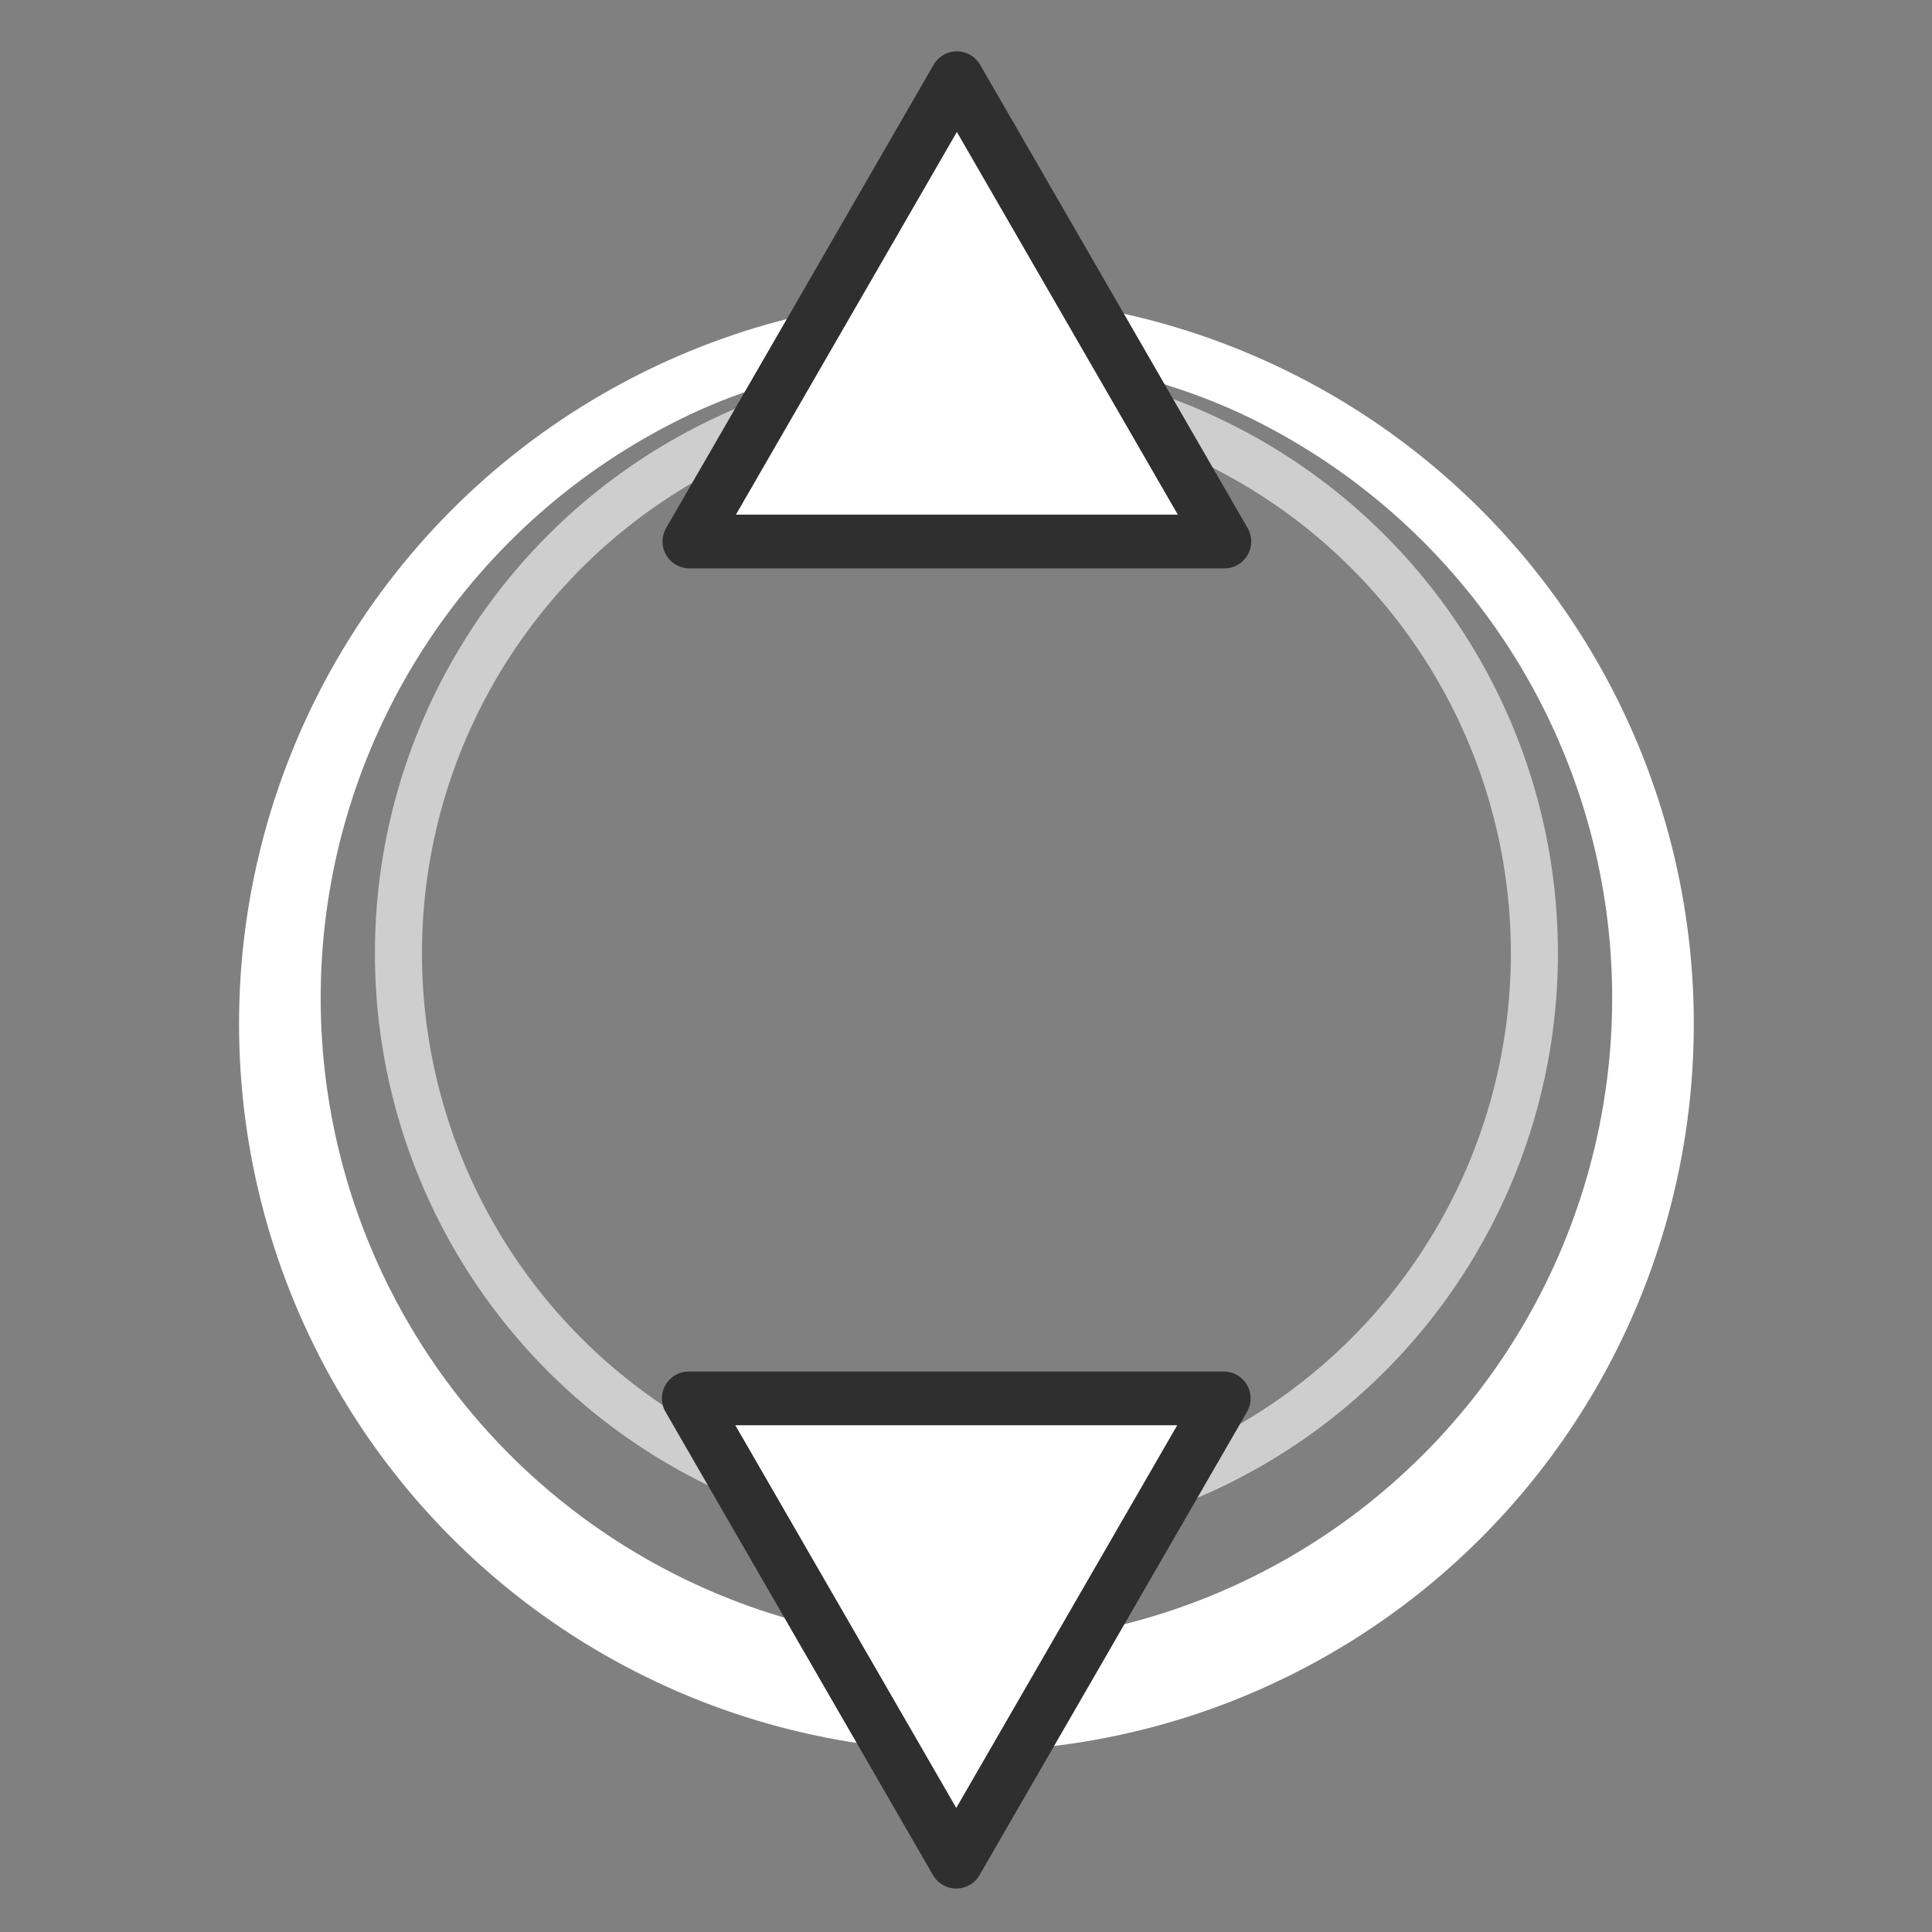
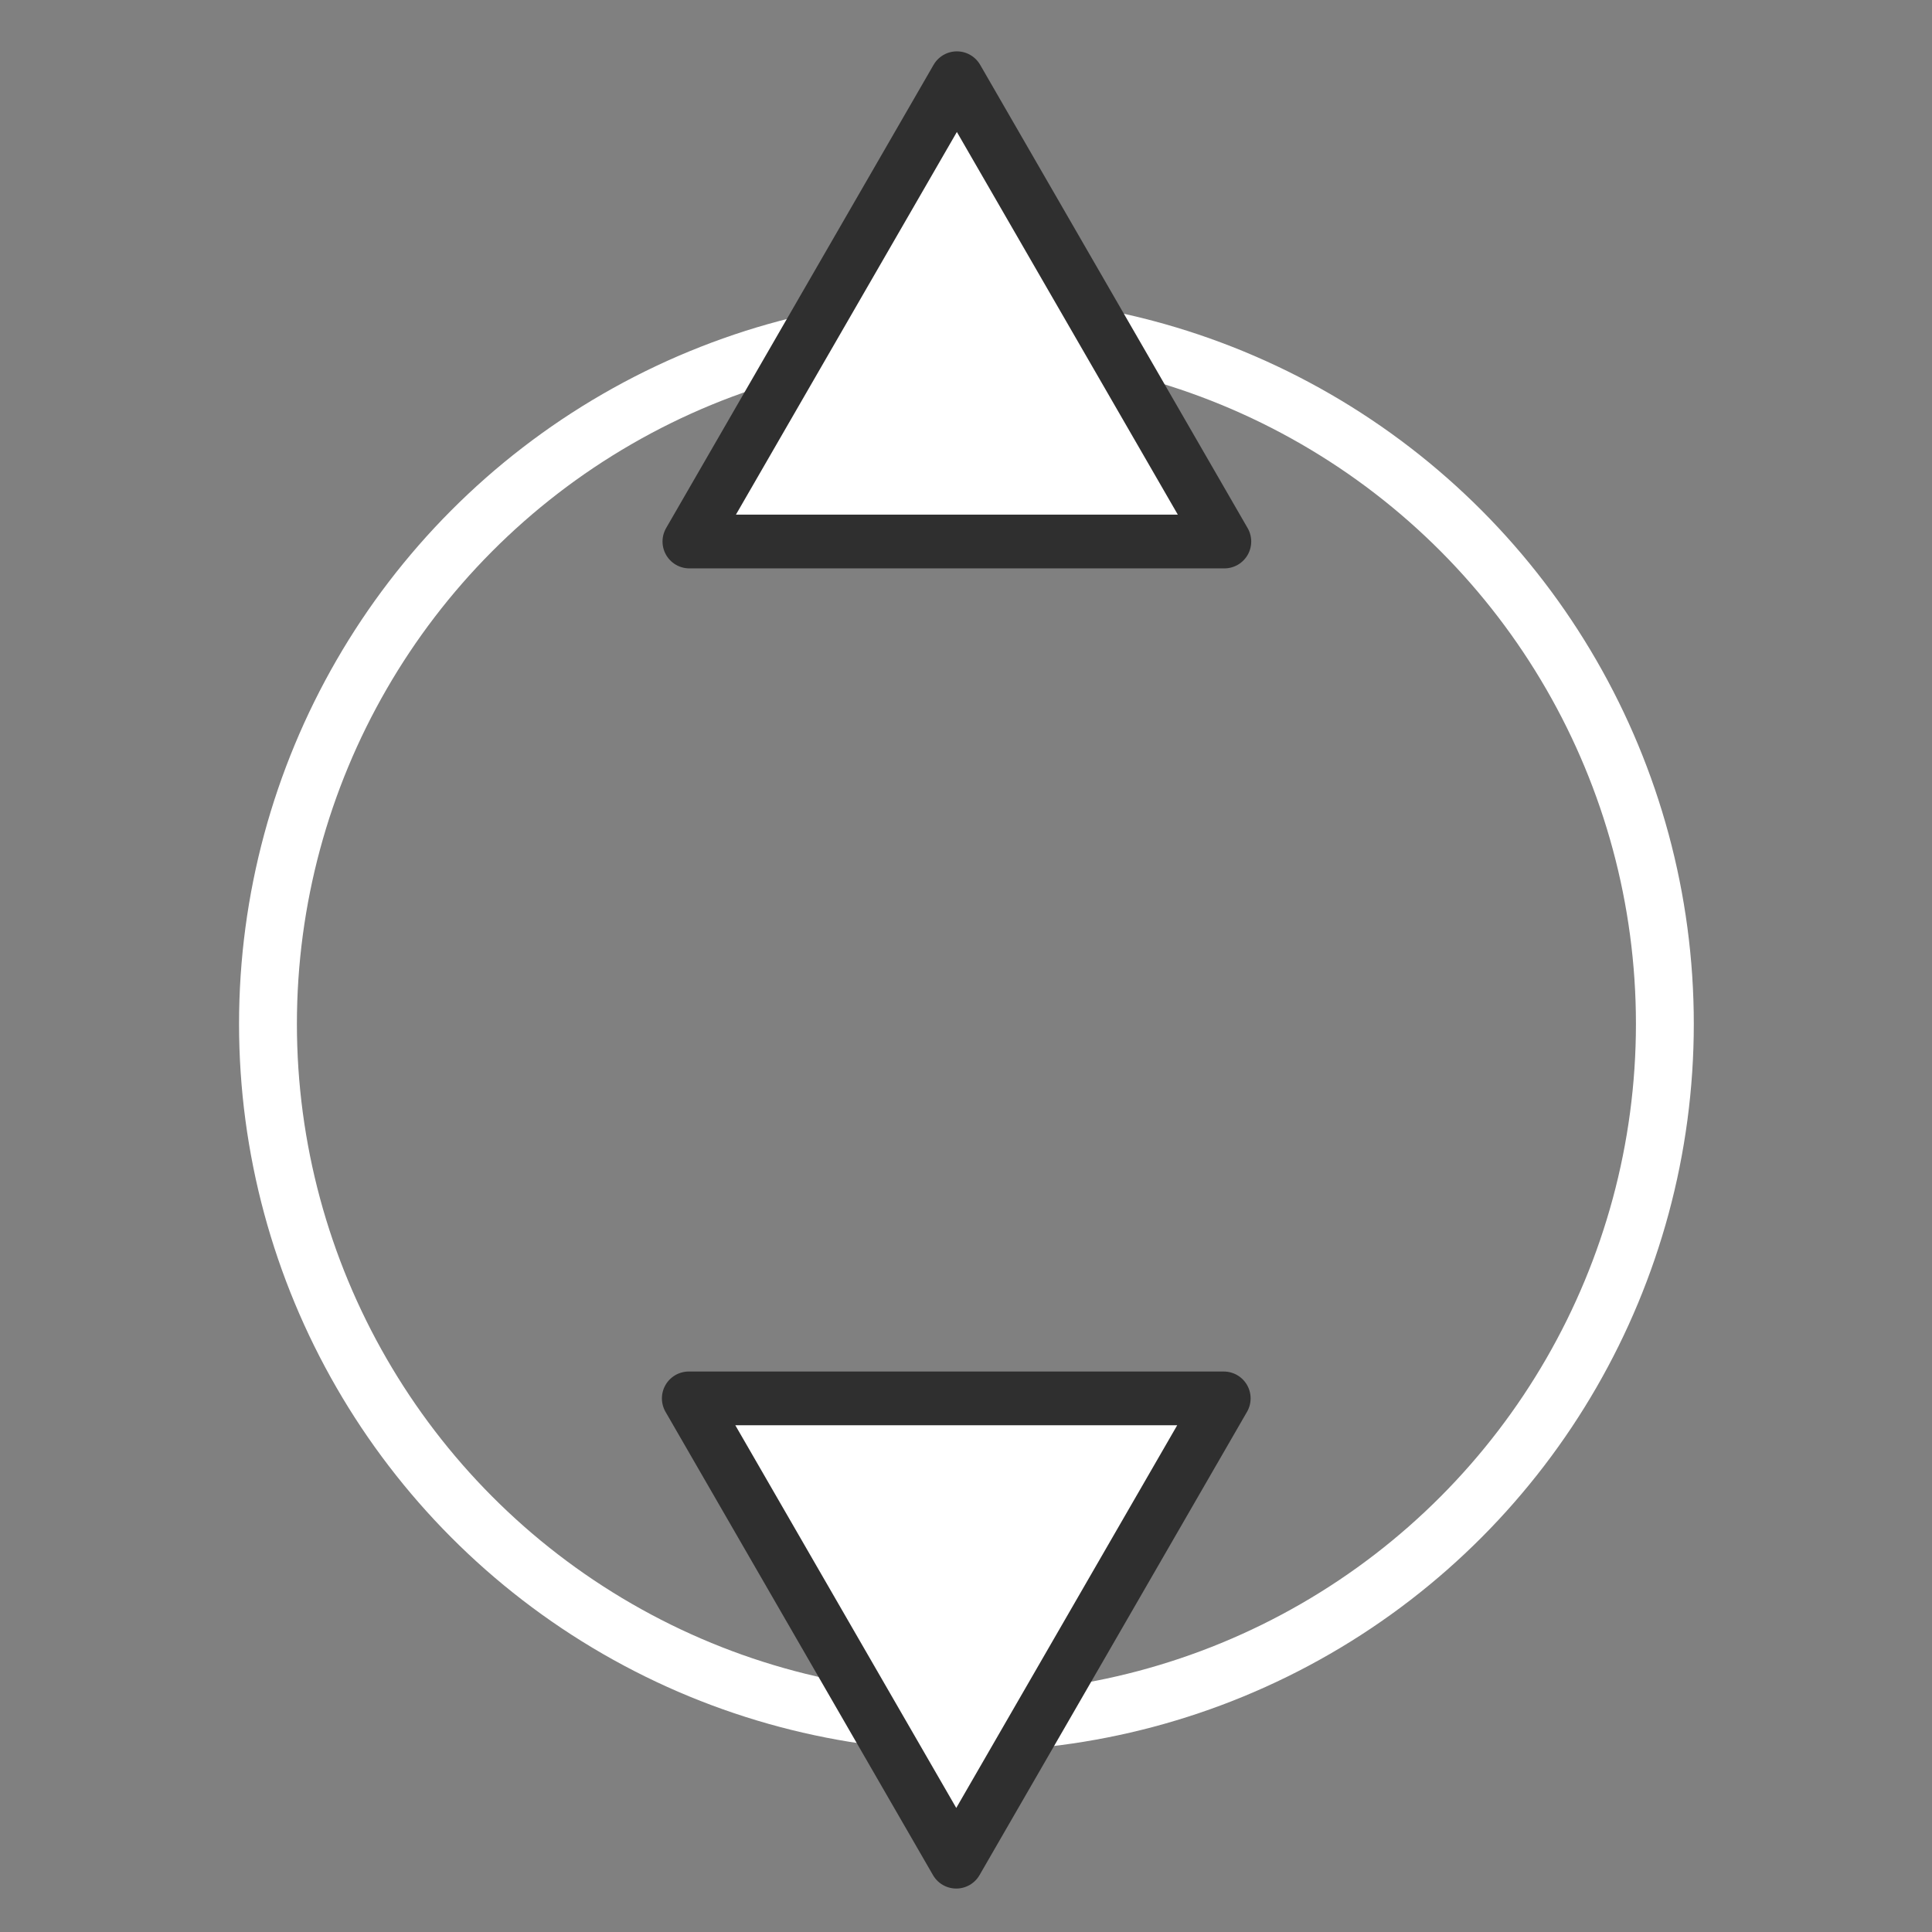
<svg xmlns="http://www.w3.org/2000/svg" width="128" height="128" viewBox="0 0 128 128" version="1.1" id="svg5" xml:space="preserve">
  <rect x="0" y="0" width="128" height="128" fill="#808080" stroke="none" />
  <defs id="defs2">
    <clipPath clipPathUnits="userSpaceOnUse" id="clipPath7940">
      <rect style="fill:#333333;fill-opacity:1;stroke:none;stroke-width:10;stroke-linecap:round;stroke-linejoin:round;stroke-dasharray:none;stroke-opacity:1;paint-order:stroke fill markers" id="rect7942" width="1440" height="810" x="0" y="0" />
    </clipPath>
  </defs>
  <g id="g71571">
    <g id="g67664-0" transform="matrix(0.851,0,0,0.851,9.564,13.372)" style="display:inline;fill:#ffffff;fill-opacity:1">
      <circle style="fill:none;fill-opacity:1;stroke:#ffffff;stroke-width:4.505;stroke-linecap:round;stroke-linejoin:round;stroke-dasharray:none;stroke-opacity:1" id="path21654-9" cx="64" cy="64" r="54.376" />
-       <circle style="fill:none;fill-opacity:1;stroke:#ffffff;stroke-width:3.663;stroke-linecap:round;stroke-linejoin:round;stroke-dasharray:none;stroke-opacity:0.617" id="circle67660-0" cx="64" cy="58.5" r="44.219" />
-       <circle style="fill:none;fill-opacity:1;stroke:#ffffff;stroke-width:4.345;stroke-linecap:round;stroke-linejoin:round;stroke-dasharray:none;stroke-opacity:1" id="circle67728-4" cx="64" cy="61.99" r="52.446" />
    </g>
    <g id="g71581">
      <g id="g71569">
        <path style="fill:#ffffff;fill-opacity:1;stroke:#2f2f2f;stroke-width:4;stroke-linecap:round;stroke-linejoin:round;stroke-dasharray:none;stroke-opacity:1" id="path71567" d="m 70.174,20.771 -19.912,0 -19.912,0 9.956,-17.244 9.956,-17.244 9.956,17.244 z" transform="matrix(0.89,0,0,0.89,18.662,17.391)" />
      </g>
      <g id="g71575" transform="rotate(180,63.375,64.262)">
        <path style="fill:#ffffff;fill-opacity:1;stroke:#2f2f2f;stroke-width:4;stroke-linecap:round;stroke-linejoin:round;stroke-dasharray:none;stroke-opacity:1" id="path71573" d="m 70.174,20.771 -19.912,0 -19.912,0 9.956,-17.244 9.956,-17.244 9.956,17.244 z" transform="matrix(0.89,0,0,0.89,18.662,17.391)" />
      </g>
    </g>
  </g>
</svg>